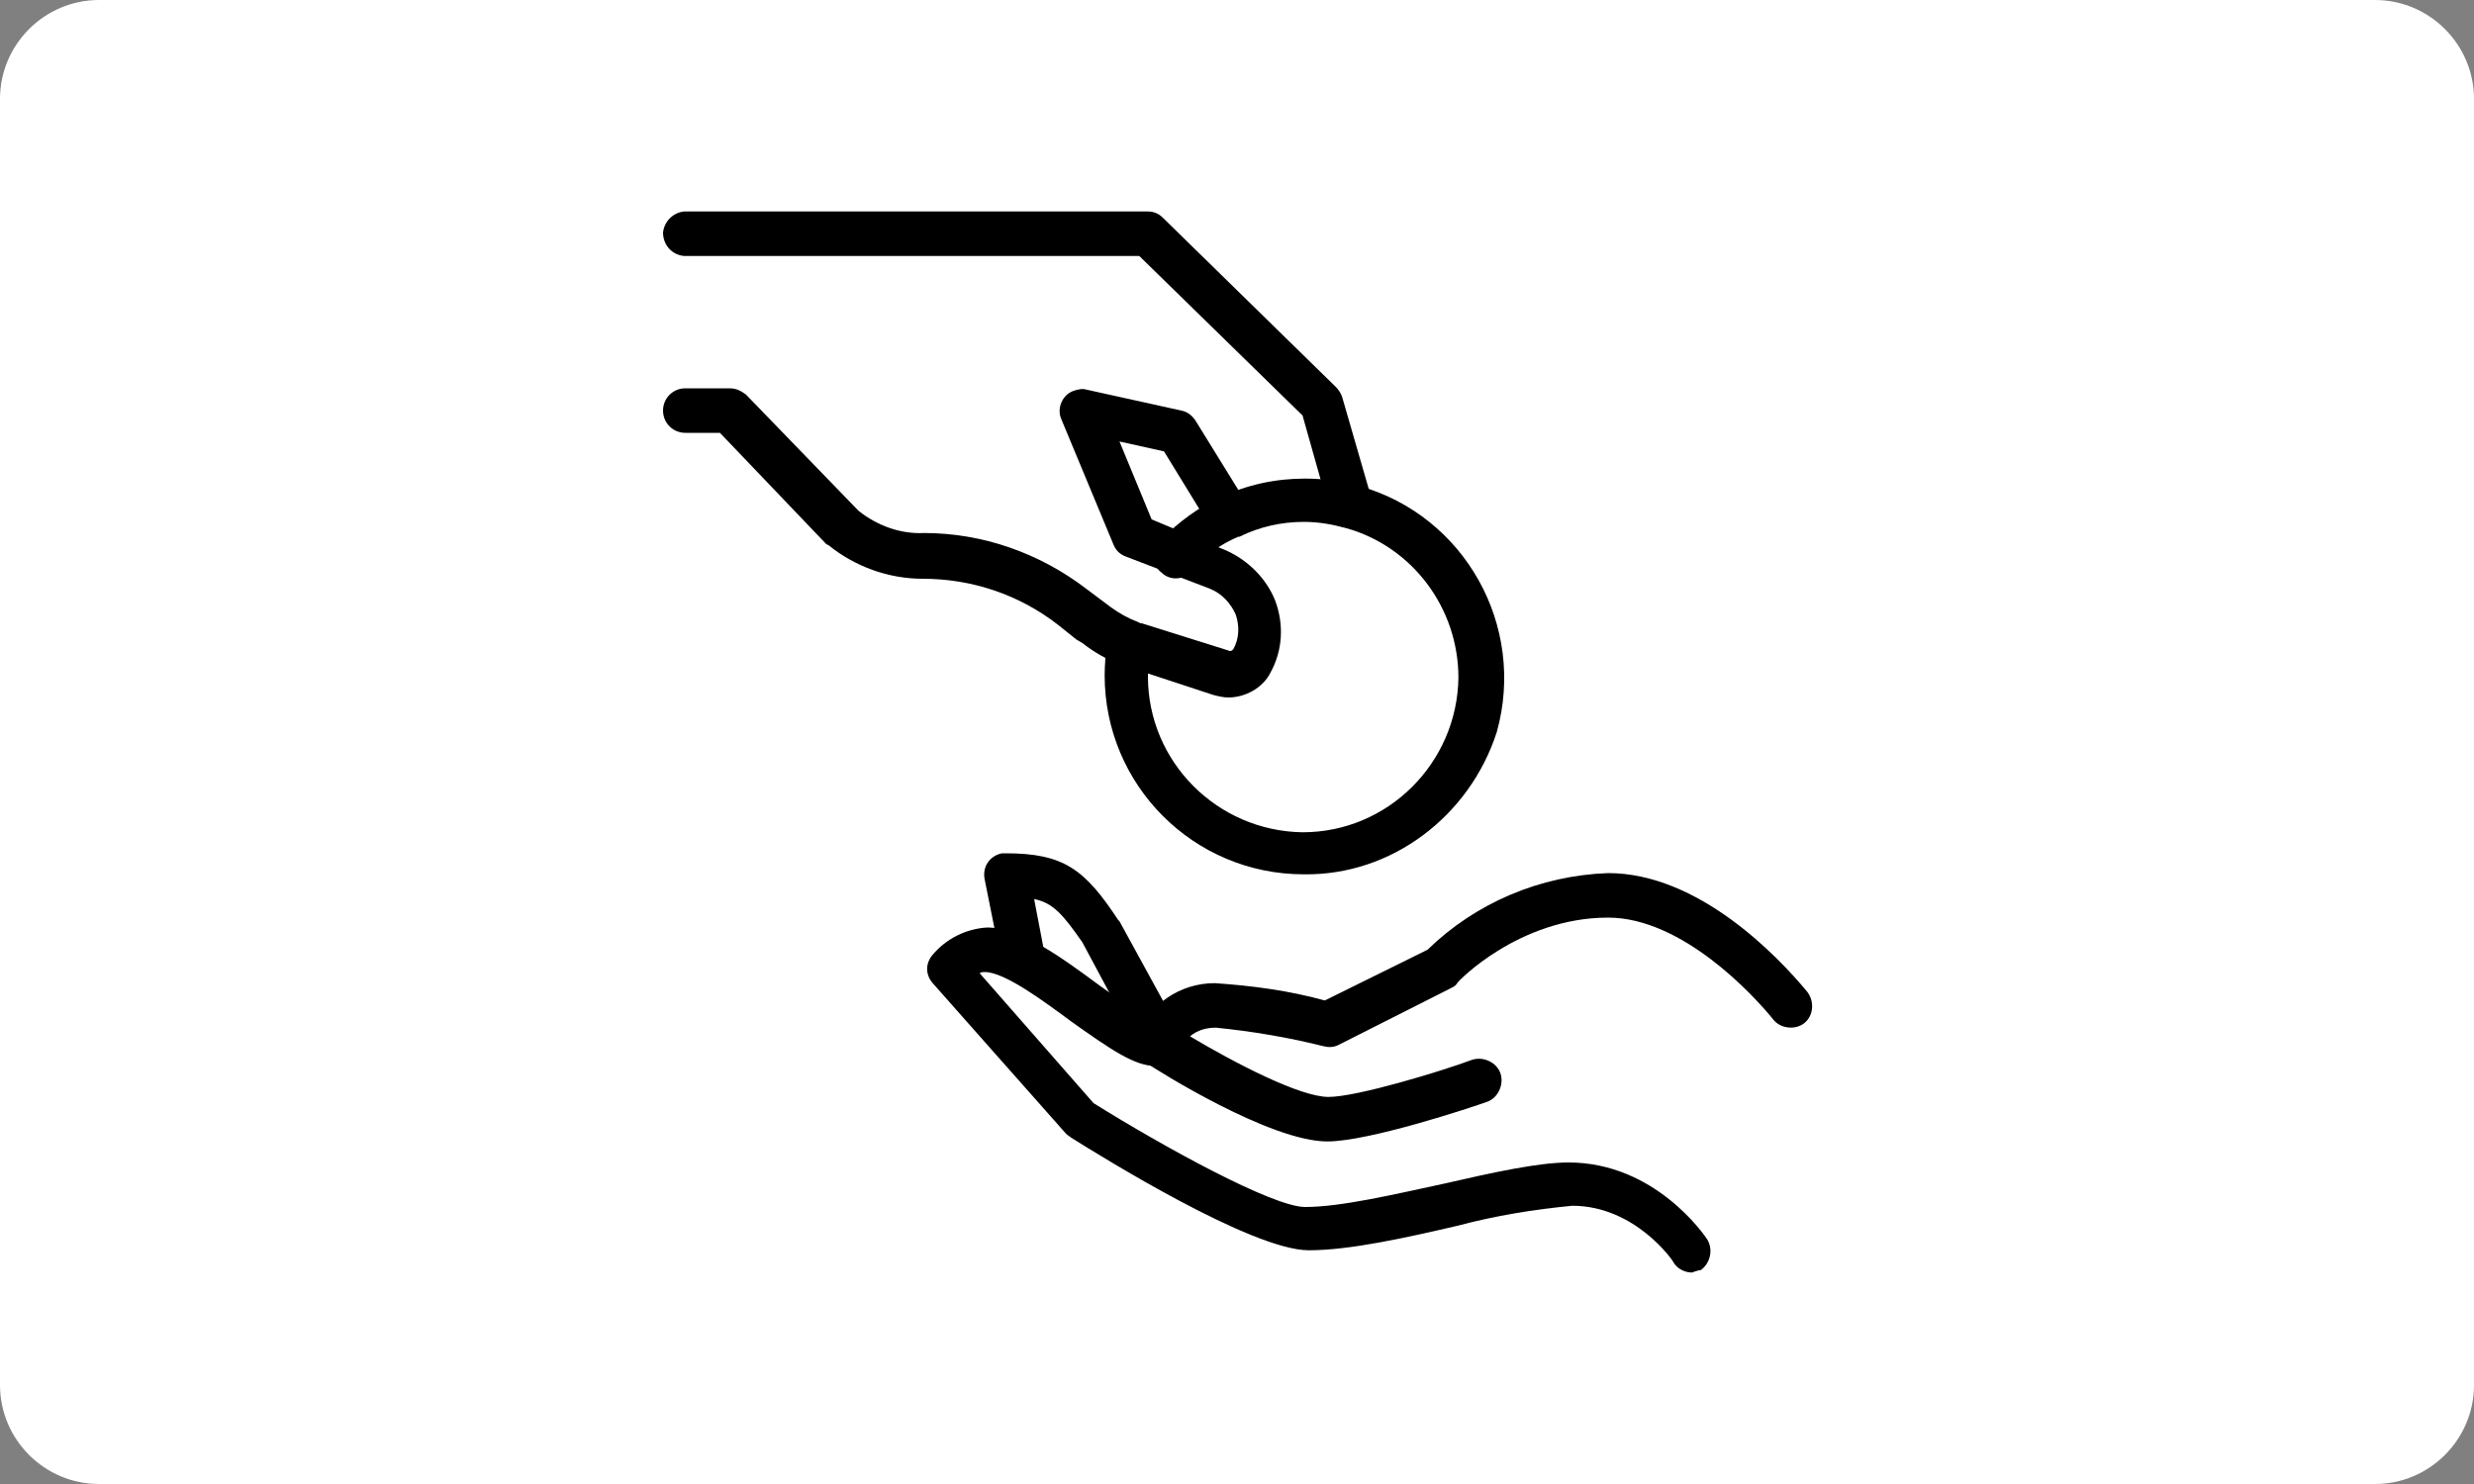
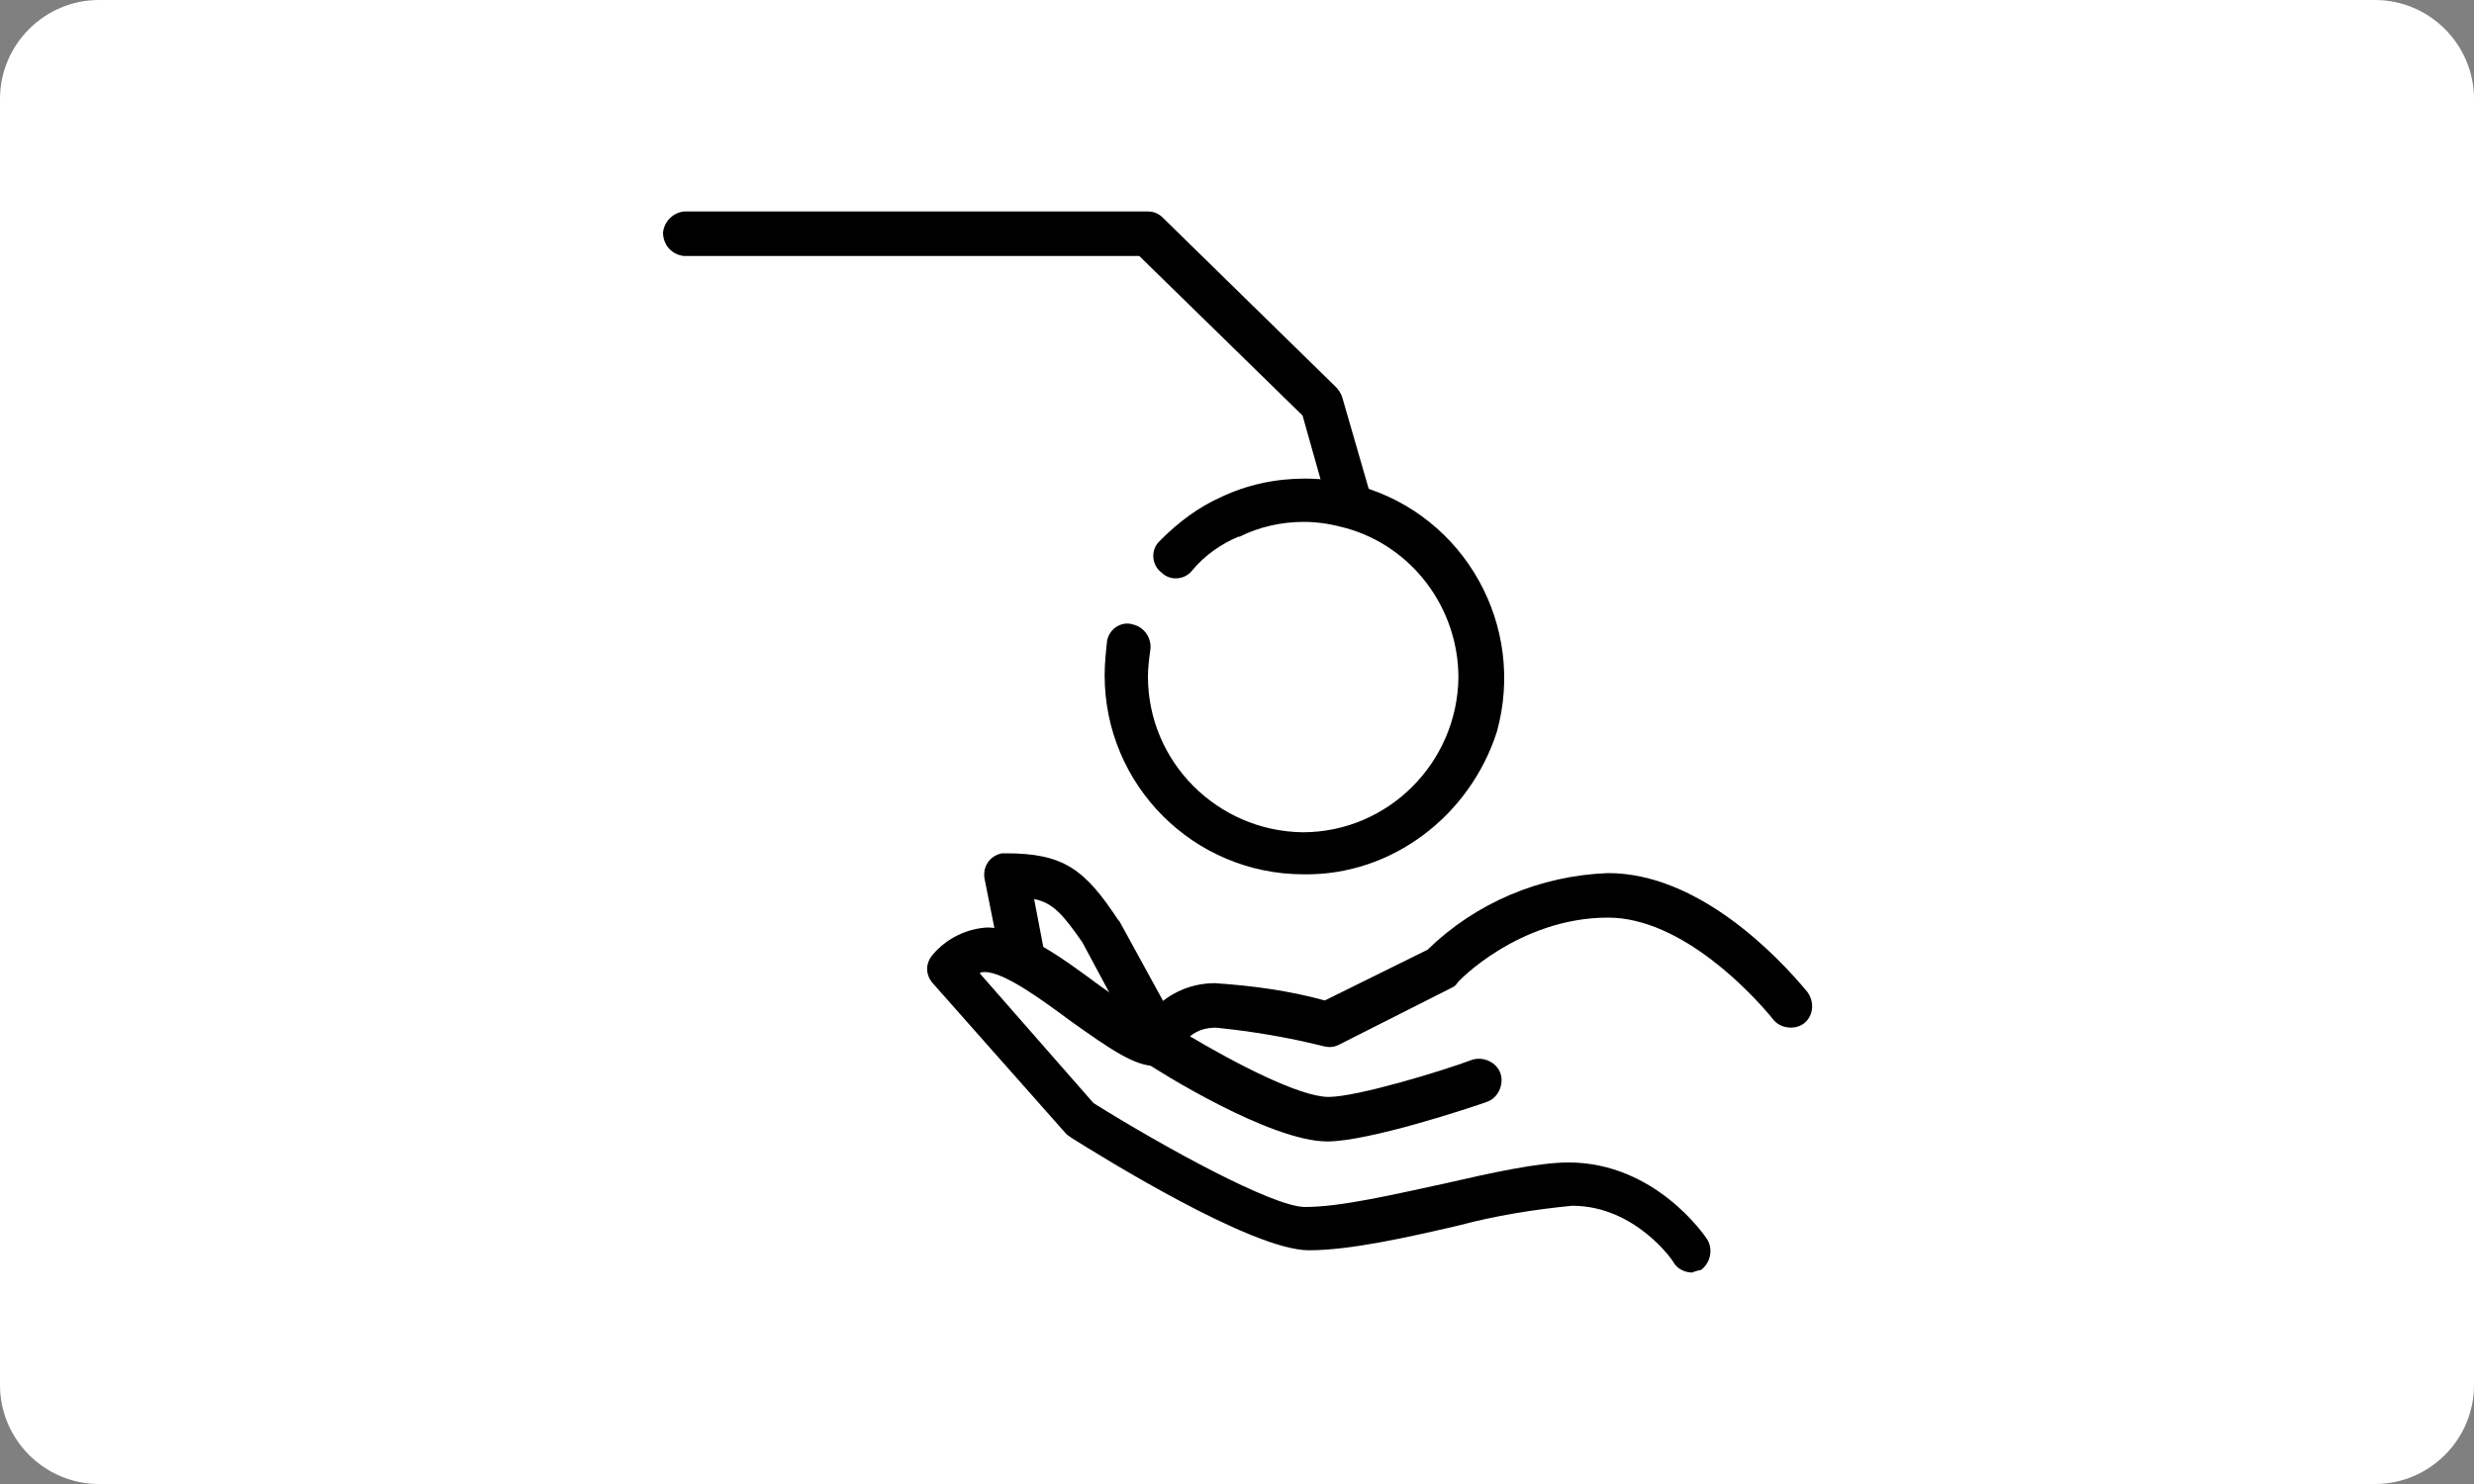
<svg xmlns="http://www.w3.org/2000/svg" version="1.1" id="Layer_1" x="0px" y="0px" viewBox="0 0 200 120" style="enable-background:new 0 0 200 120;" xml:space="preserve">
  <rect x="0" y="0" width="200" height="120" fill="#808080" stroke="none" />
  <style type="text/css">
	.st0{fill:#FFFFFF;}
</style>
  <g id="Rounded">
    <g id="Large">
      <g id="large_mastercard">
        <g id="Background">
          <path class="st0" d="M8,1h184c3.9,0,7,3.1,7,7v104c0,3.9-3.1,7-7,7H8c-3.9,0-7-3.1-7-7V8C1,4.1,4.1,1,8,1z" />
          <path class="st0" d="M192,2c3.3,0,6,2.7,6,6v104c0,3.3-2.7,6-6,6H8c-3.3,0-6-2.7-6-6V8c0-3.3,2.7-6,6-6H192 M192,0H8      C3.6,0,0,3.6,0,8v104c0,4.4,3.6,8,8,8h184c4.4,0,8-3.6,8-8V8C200,3.6,196.4,0,192,0z" />
        </g>
      </g>
    </g>
  </g>
  <path d="M107.3,92.3c-4.6,0-13.7-5.7-14.7-6.4c-0.7-0.4-1-1.3-0.7-2.1c1-2.6,3.5-4.3,6.3-4.3c3,0.2,6,0.6,8.9,1.4l8.3-4.1  c3.9-3.8,9.1-6,14.6-6.2c7.3,0,13.7,6.7,16.1,9.6c0.6,0.8,0.5,1.9-0.2,2.5s-1.9,0.5-2.5-0.2c-1.6-2-7.4-8.3-13.4-8.3  c-7.2,0-12.2,5.2-12.2,5.3c-0.1,0.2-0.3,0.3-0.5,0.4l-9.1,4.6c-0.4,0.2-0.8,0.2-1.2,0.1c-2.8-0.7-5.7-1.2-8.7-1.5  c-0.8,0-1.5,0.2-2.1,0.7c3.7,2.2,8.9,4.9,11.2,4.9s9.2-2.1,11.6-3c0.9-0.3,2,0.2,2.3,1.1c0.3,0.9-0.2,2-1.1,2.3l0,0  C119.1,89.5,110.7,92.3,107.3,92.3z" />
  <path d="M136.8,102.9c-0.6,0-1.2-0.3-1.5-0.8c0-0.1-3.1-4.6-8.2-4.6c-3.1,0.3-6.2,0.8-9.2,1.6c-4.3,1-8.8,2-12.1,2  c-4.6,0-16.8-7.6-19.2-9.1c-0.1-0.1-0.3-0.2-0.4-0.3L75.4,79.5c-0.6-0.7-0.6-1.6,0-2.3c1.1-1.3,2.7-2.1,4.4-2.2c2.7,0,6,2.4,9.1,4.7  c1.6,1.1,3.9,2.9,4.6,2.9c1-0.1,1.8,0.7,1.9,1.7c0.1,1-0.7,1.8-1.7,1.9c-0.1,0-0.2,0-0.3,0c-1.7,0-3.7-1.4-6.8-3.6  c-2.3-1.7-5.4-4-7-4c-0.1,0-0.3,0-0.4,0.1l9.2,10.5c5.6,3.5,14.5,8.4,17.1,8.4c2.9,0,7.1-1,11.3-1.9c3.9-0.9,7.6-1.7,10-1.7  c7,0,11,5.9,11.2,6.2c0.5,0.8,0.3,1.9-0.5,2.5C137.4,102.7,137,102.8,136.8,102.9L136.8,102.9z" />
  <path d="M93.6,85.5c-0.7,0-1.3-0.4-1.6-0.9l-4.5-8.4c-1.6-2.3-2.4-3.2-3.9-3.5l0.9,4.7c0.2,1-0.4,1.9-1.4,2.1S81.2,79,81,78.1l0,0  l-1.4-7c-0.2-1,0.4-1.9,1.4-2.1c0.1,0,0.2,0,0.3,0c4.7,0,6.4,1.3,9.1,5.4l0.1,0.1l4.6,8.4c0.5,0.9,0.2,1.9-0.7,2.4c0,0,0,0,0,0  C94.2,85.4,93.9,85.5,93.6,85.5z" />
  <path d="M109.2,42.7c-0.8,0-1.5-0.5-1.7-1.3l-2.2-7.8L92.1,20.7H55.3c-1-0.1-1.7-0.9-1.7-1.9c0.1-0.9,0.8-1.6,1.7-1.7h37.5  c0.5,0,0.9,0.2,1.2,0.5l14,13.7c0.2,0.2,0.4,0.5,0.5,0.8l2.4,8.3c0.3,0.9-0.3,1.9-1.2,2.2C109.5,42.6,109.4,42.7,109.2,42.7z" />
-   <path d="M99.3,56.4c-0.4,0-0.8-0.1-1.2-0.2l-7-2.3c-0.2-0.1-0.4-0.1-0.6-0.2c-1.1-0.4-2.1-1-3-1.7L87,51.7l0,0l-1.5-1.2  c-3.1-2.4-6.9-3.7-10.9-3.7c-2.8,0-5.5-1-7.6-2.7l-0.2-0.1L58.2,35h-2.8c-1,0-1.8-0.8-1.8-1.8c0-1,0.8-1.8,1.8-1.8h3.6  c0.5,0,0.9,0.2,1.3,0.5l9.1,9.4c1.5,1.2,3.4,1.9,5.3,1.8c4.7,0,9.3,1.6,13.1,4.5l2,1.5l0,0c0.7,0.5,1.4,0.9,2.2,1.2l0.2,0.1h0.1  l7,2.2c0.2,0.1,0.3,0,0.4-0.1v0c0.5-0.9,0.5-1.9,0.2-2.8c-0.4-0.9-1.1-1.7-2.1-2.1L91,45c-0.5-0.2-0.8-0.5-1-1l-4.2-10.1  c-0.4-0.9,0.1-2,1-2.3c0.3-0.1,0.7-0.2,1-0.1l7.7,1.7c0.5,0.1,0.9,0.4,1.2,0.9l4.2,6.8c0.4,0.9,0,2-1,2.3c-0.7,0.3-1.5,0.1-2-0.5  l-3.8-6.2l-3.6-0.8l2.6,6.3l6,2.5c1.8,0.8,3.3,2.3,4,4.1c0.7,1.9,0.6,4-0.4,5.8C102.1,55.6,100.7,56.4,99.3,56.4z" />
  <path d="M105.4,70.7c-8.9,0-16.1-7.2-16.1-16.1c0-0.9,0.1-1.9,0.2-2.8c0.2-1,1.2-1.6,2.1-1.3c0.9,0.2,1.5,1.1,1.4,2  c-0.1,0.7-0.2,1.5-0.2,2.2c0,6.9,5.6,12.5,12.5,12.6c6.9,0,12.5-5.6,12.6-12.5c0-5.6-3.7-10.6-9.1-12.1c-1.1-0.3-2.2-0.5-3.4-0.5  c-1.8,0-3.6,0.4-5.2,1.2h-0.1c-1.4,0.6-2.7,1.5-3.7,2.7c-0.6,0.8-1.8,0.9-2.5,0.2c-0.8-0.6-0.9-1.8-0.2-2.5c0.1-0.1,0.1-0.1,0.2-0.2  c1.4-1.4,3-2.6,4.8-3.4c2.1-1,4.4-1.5,6.8-1.5c1.5,0,2.9,0.2,4.4,0.6c8.5,2.4,13.5,11.3,11.1,19.9C118.8,66,112.5,70.8,105.4,70.7  L105.4,70.7z" />
</svg>